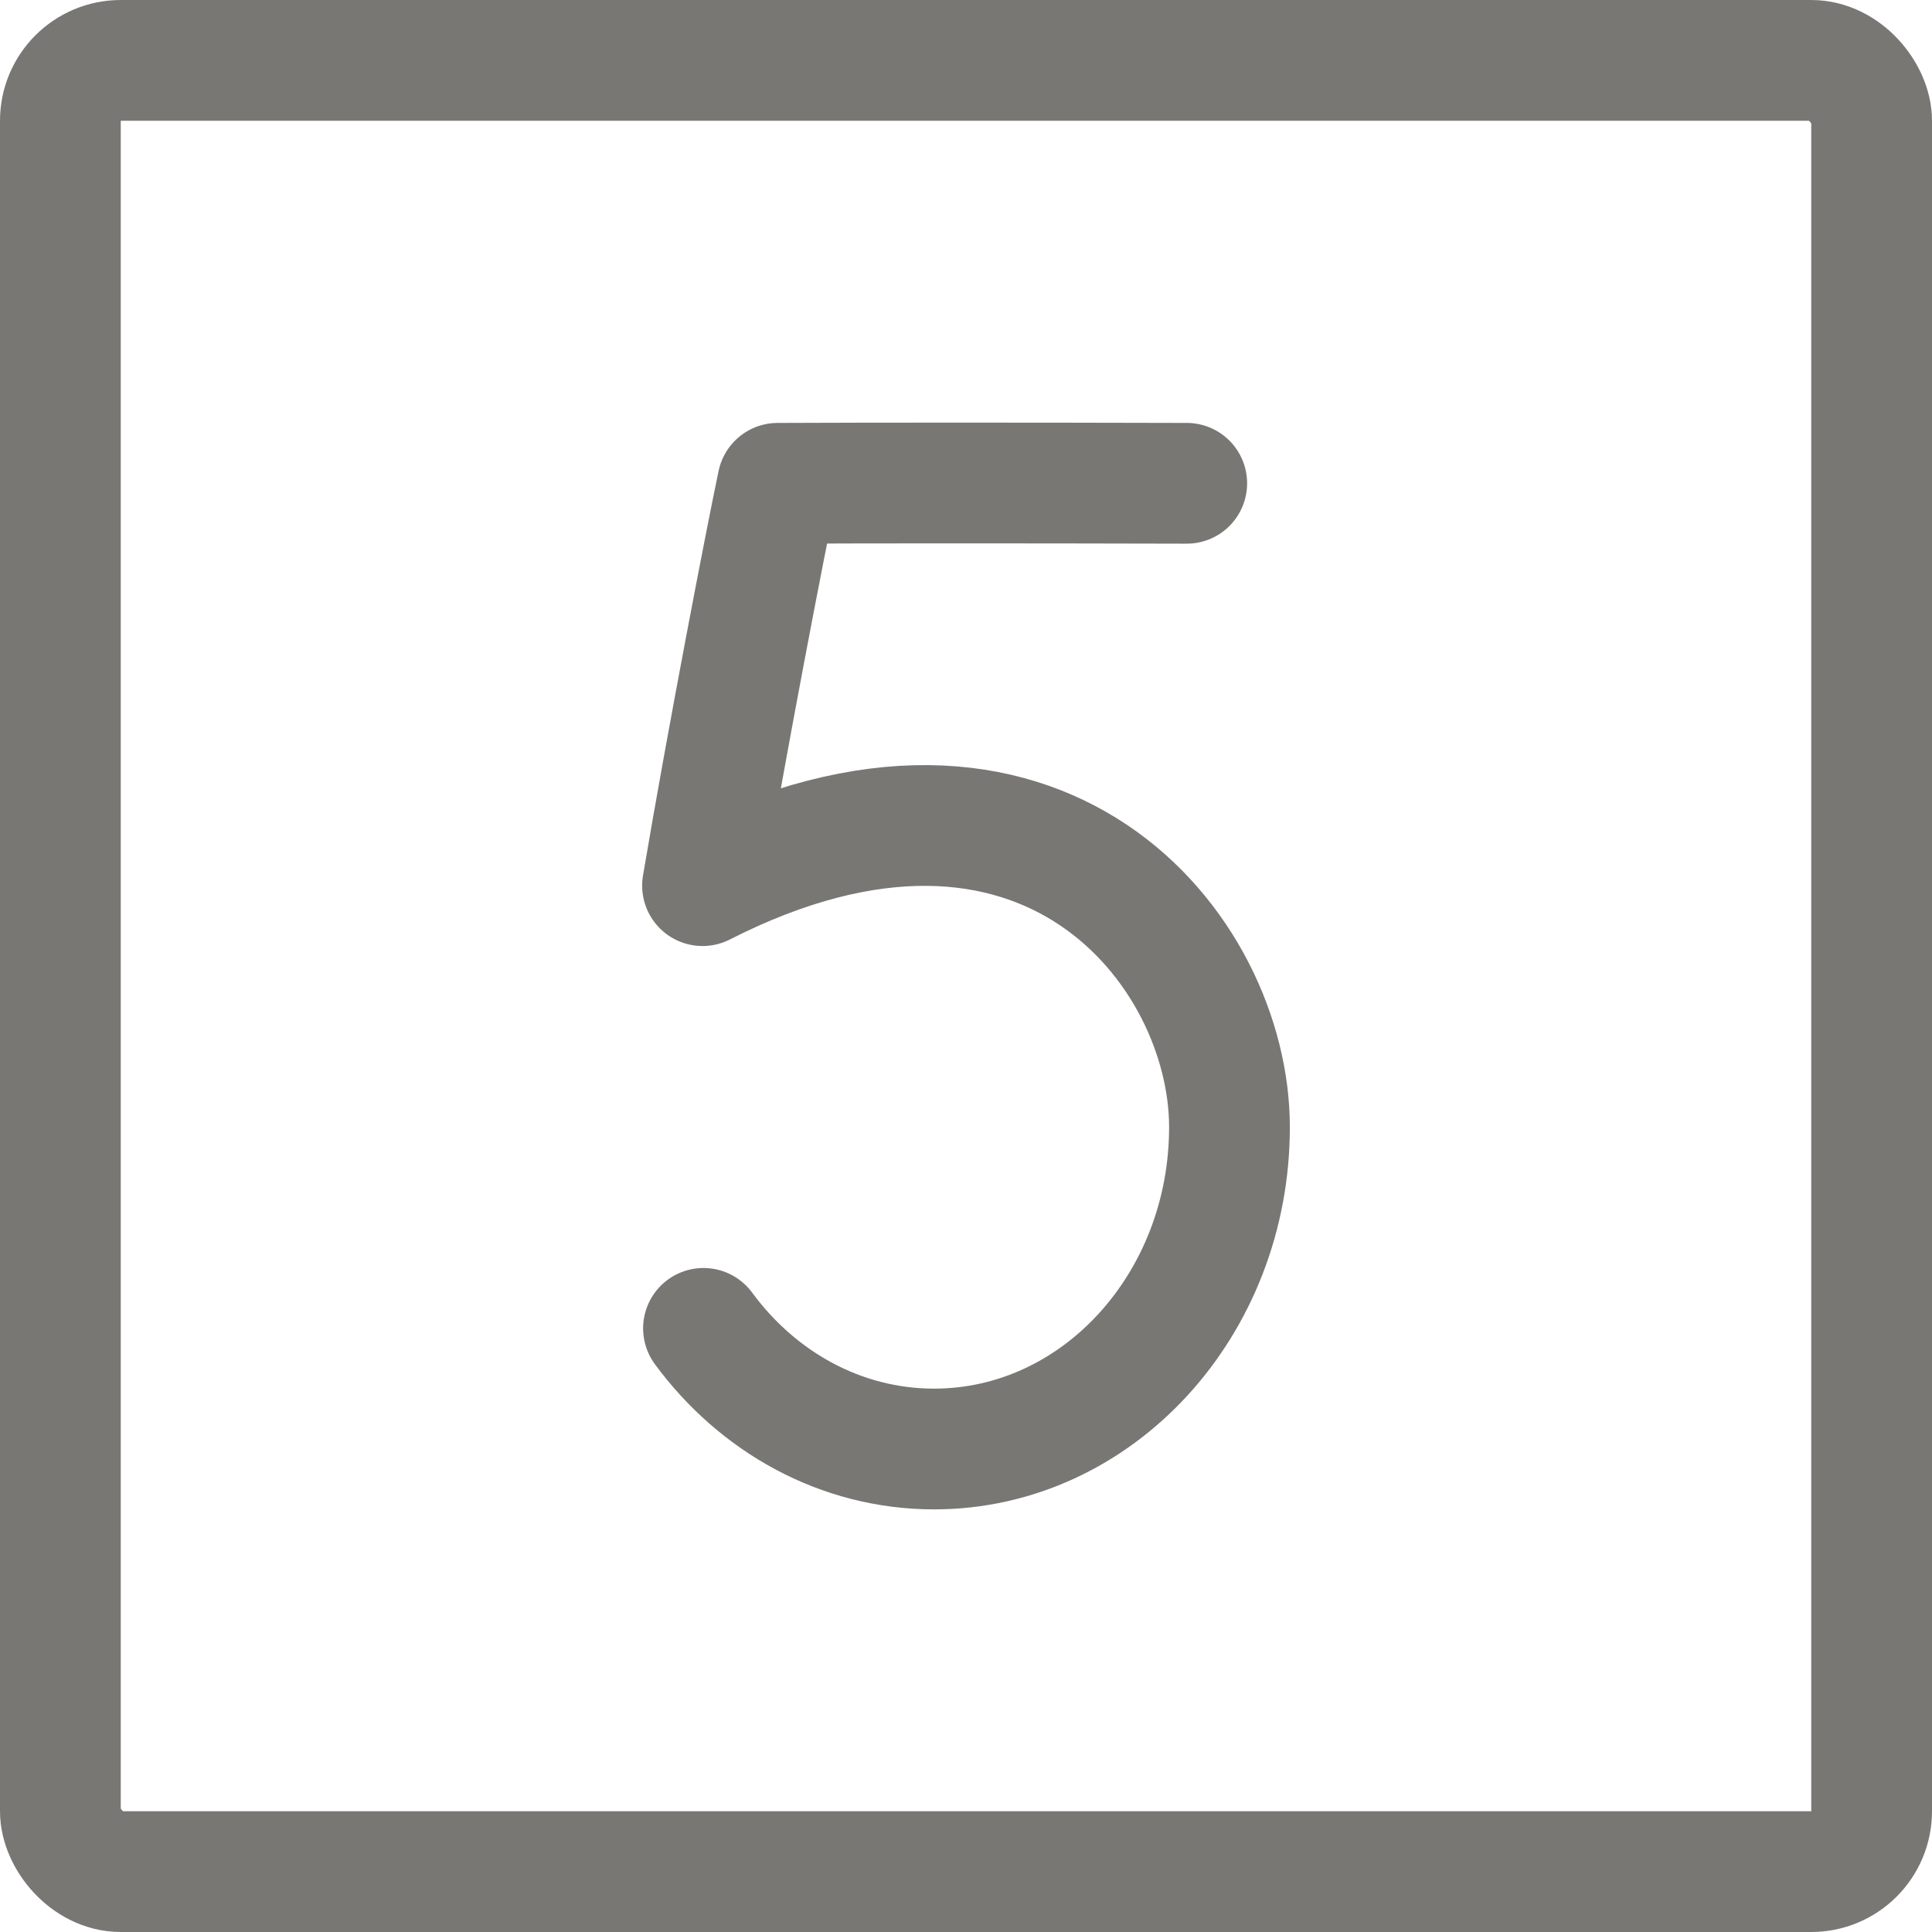
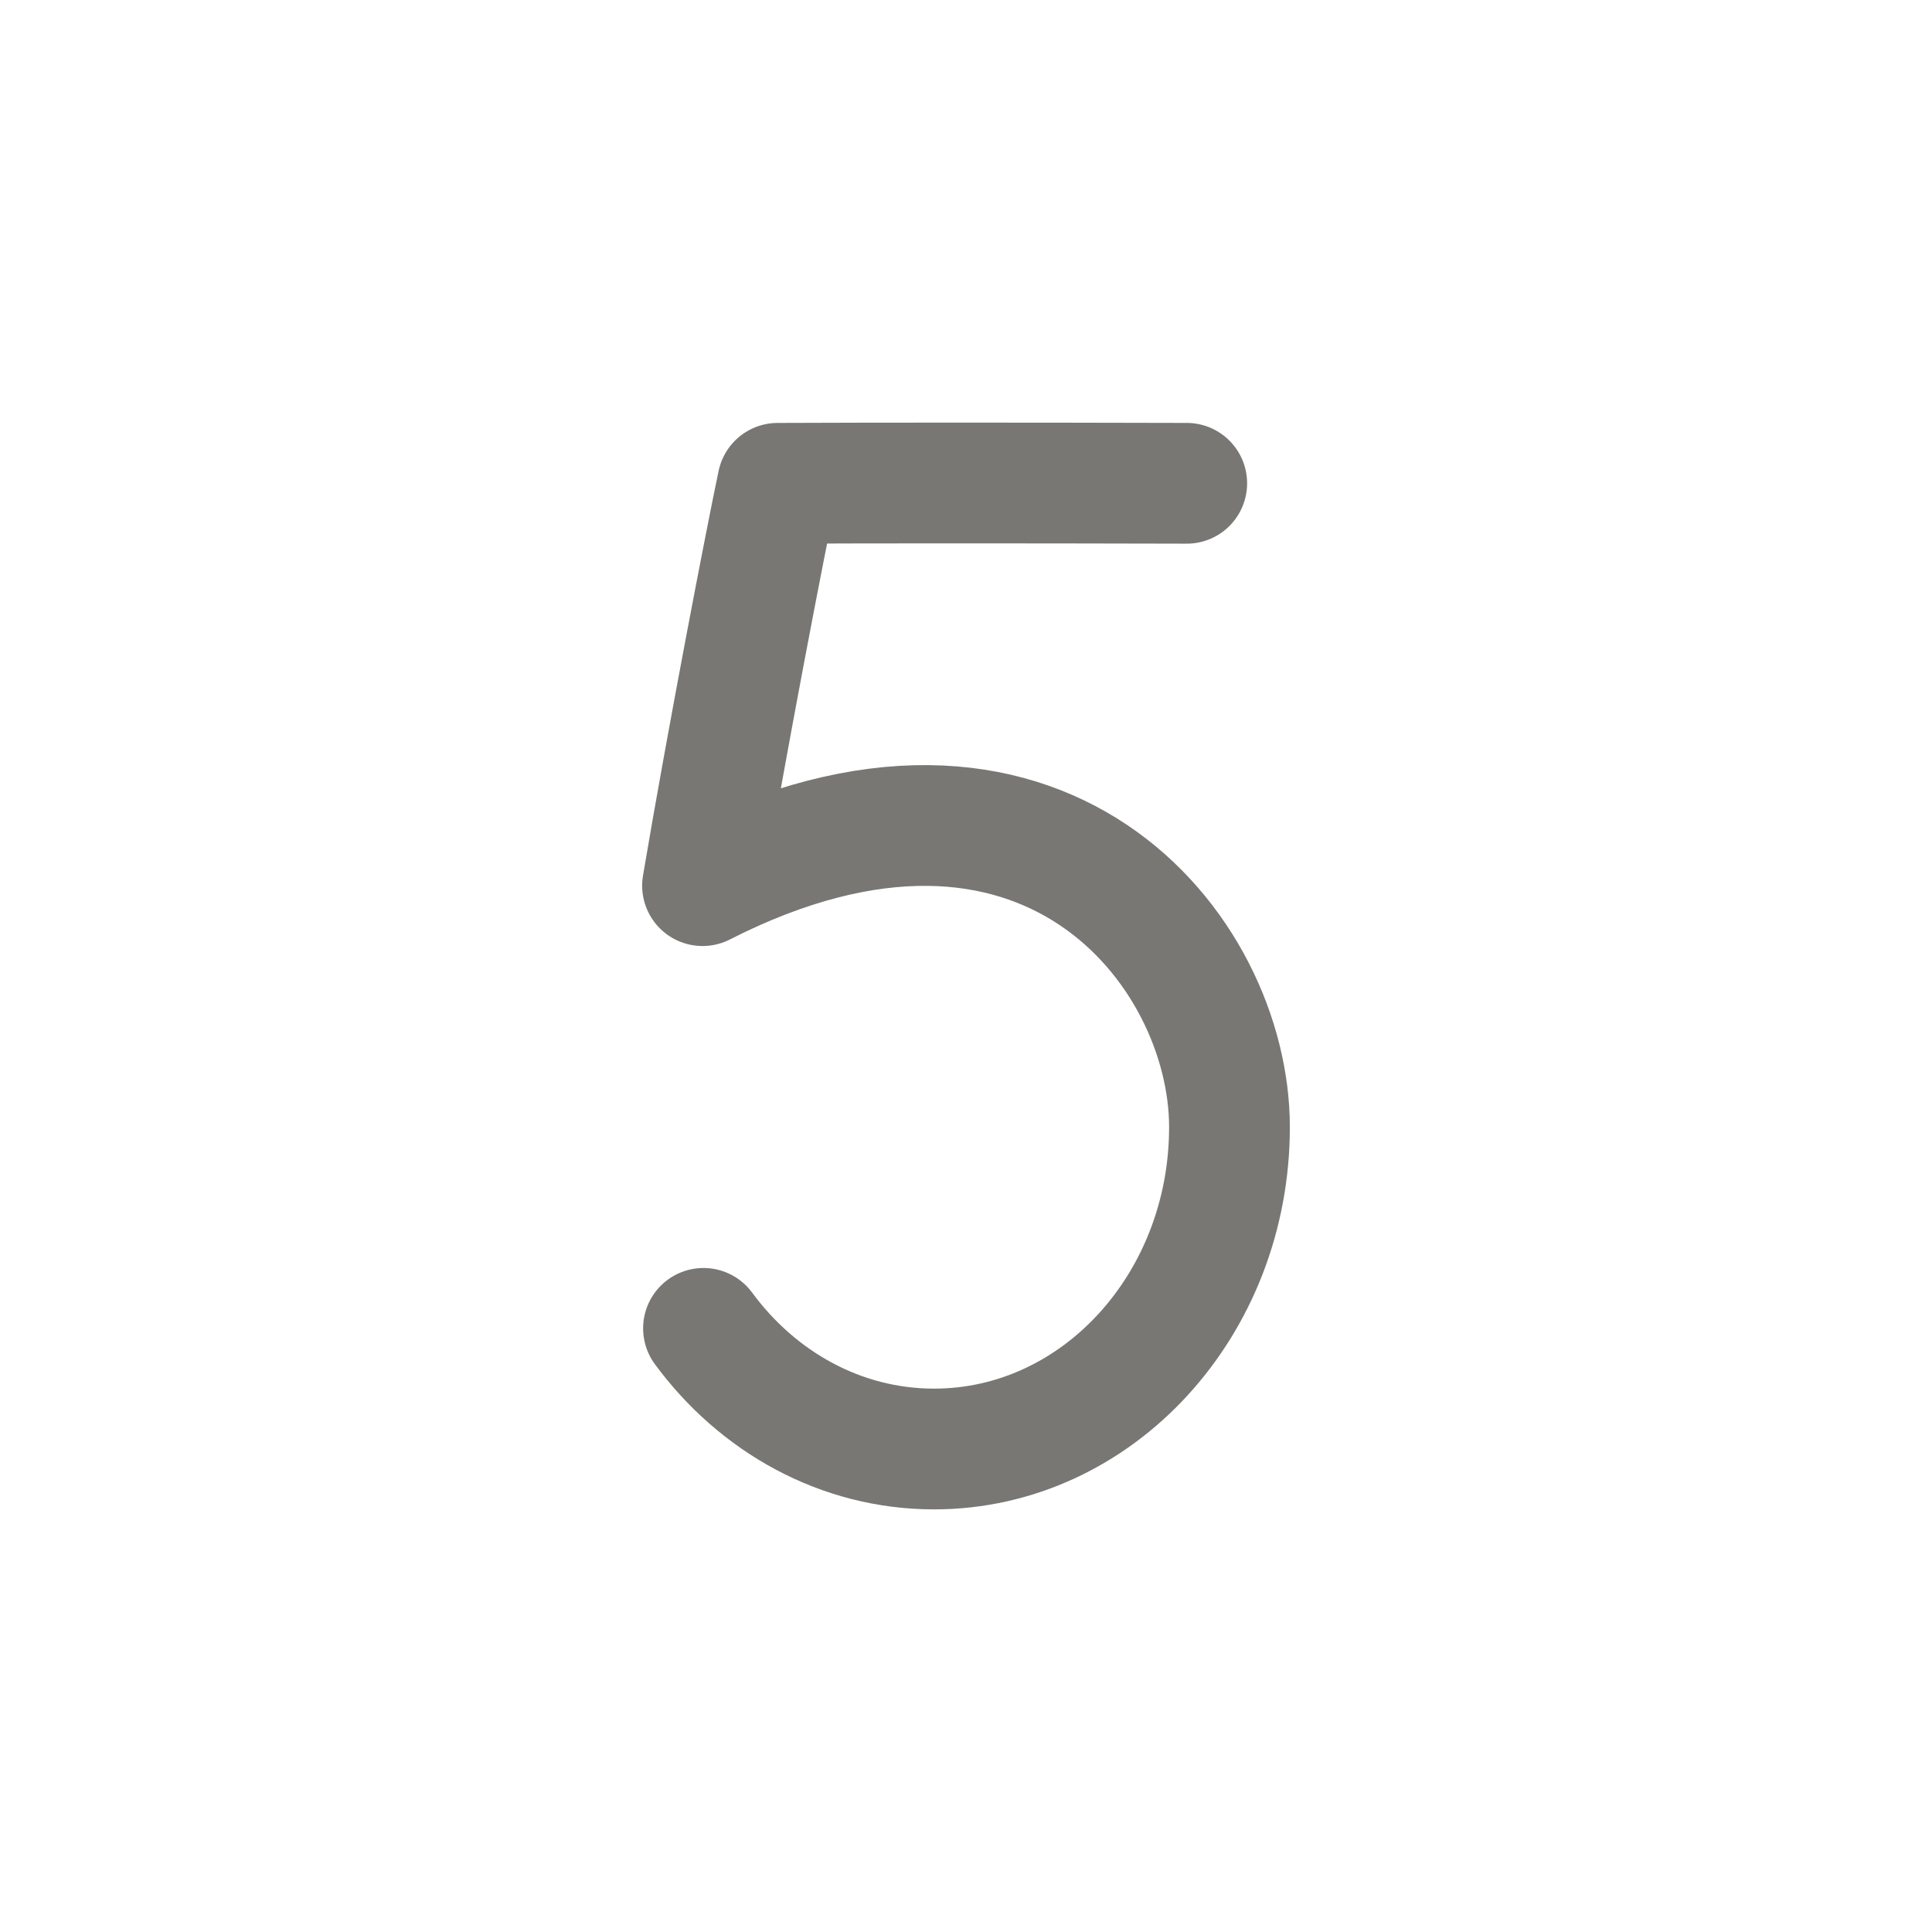
<svg xmlns="http://www.w3.org/2000/svg" width="32px" height="32px" viewBox="0 0 32 32" version="1.1">
  <title>icons/mini/insights</title>
  <desc>Created with Sketch.</desc>
  <g id="PayGo" stroke="none" stroke-width="1" fill="none" fill-rule="evenodd">
    <g id="PAYGo-Desktop" transform="translate(-135, -4350)">
      <rect x="0" y="0" width="1440" height="9735" />
      <g id="SHS-200" transform="translate(0, 4088)">
-         <polygon id="bg" points="0 2.36522786e-13 1440 2.36522786e-13 1440 1074 0 1074" />
        <g id="Benefits" transform="translate(135, 262)" stroke="#787773" stroke-width="2">
          <g id="icons/mini/5years">
-             <rect id="Rectangle-Copy-26" x="1" y="1" width="30" height="30" rx="1" />
            <path d="M11.652,22.002 C12.548,23.22 13.926,24 15.471,24 C18.173,24 20.364,21.613 20.364,18.668 C20.364,15.724 17.257,11.808 11.636,14.669 C12.048,12.228 12.678,8.969 12.881,8.005 C14.599,7.998 16.857,7.998 19.656,8.005" id="Line" stroke-linecap="round" stroke-linejoin="round" />
          </g>
        </g>
      </g>
    </g>
  </g>
</svg>